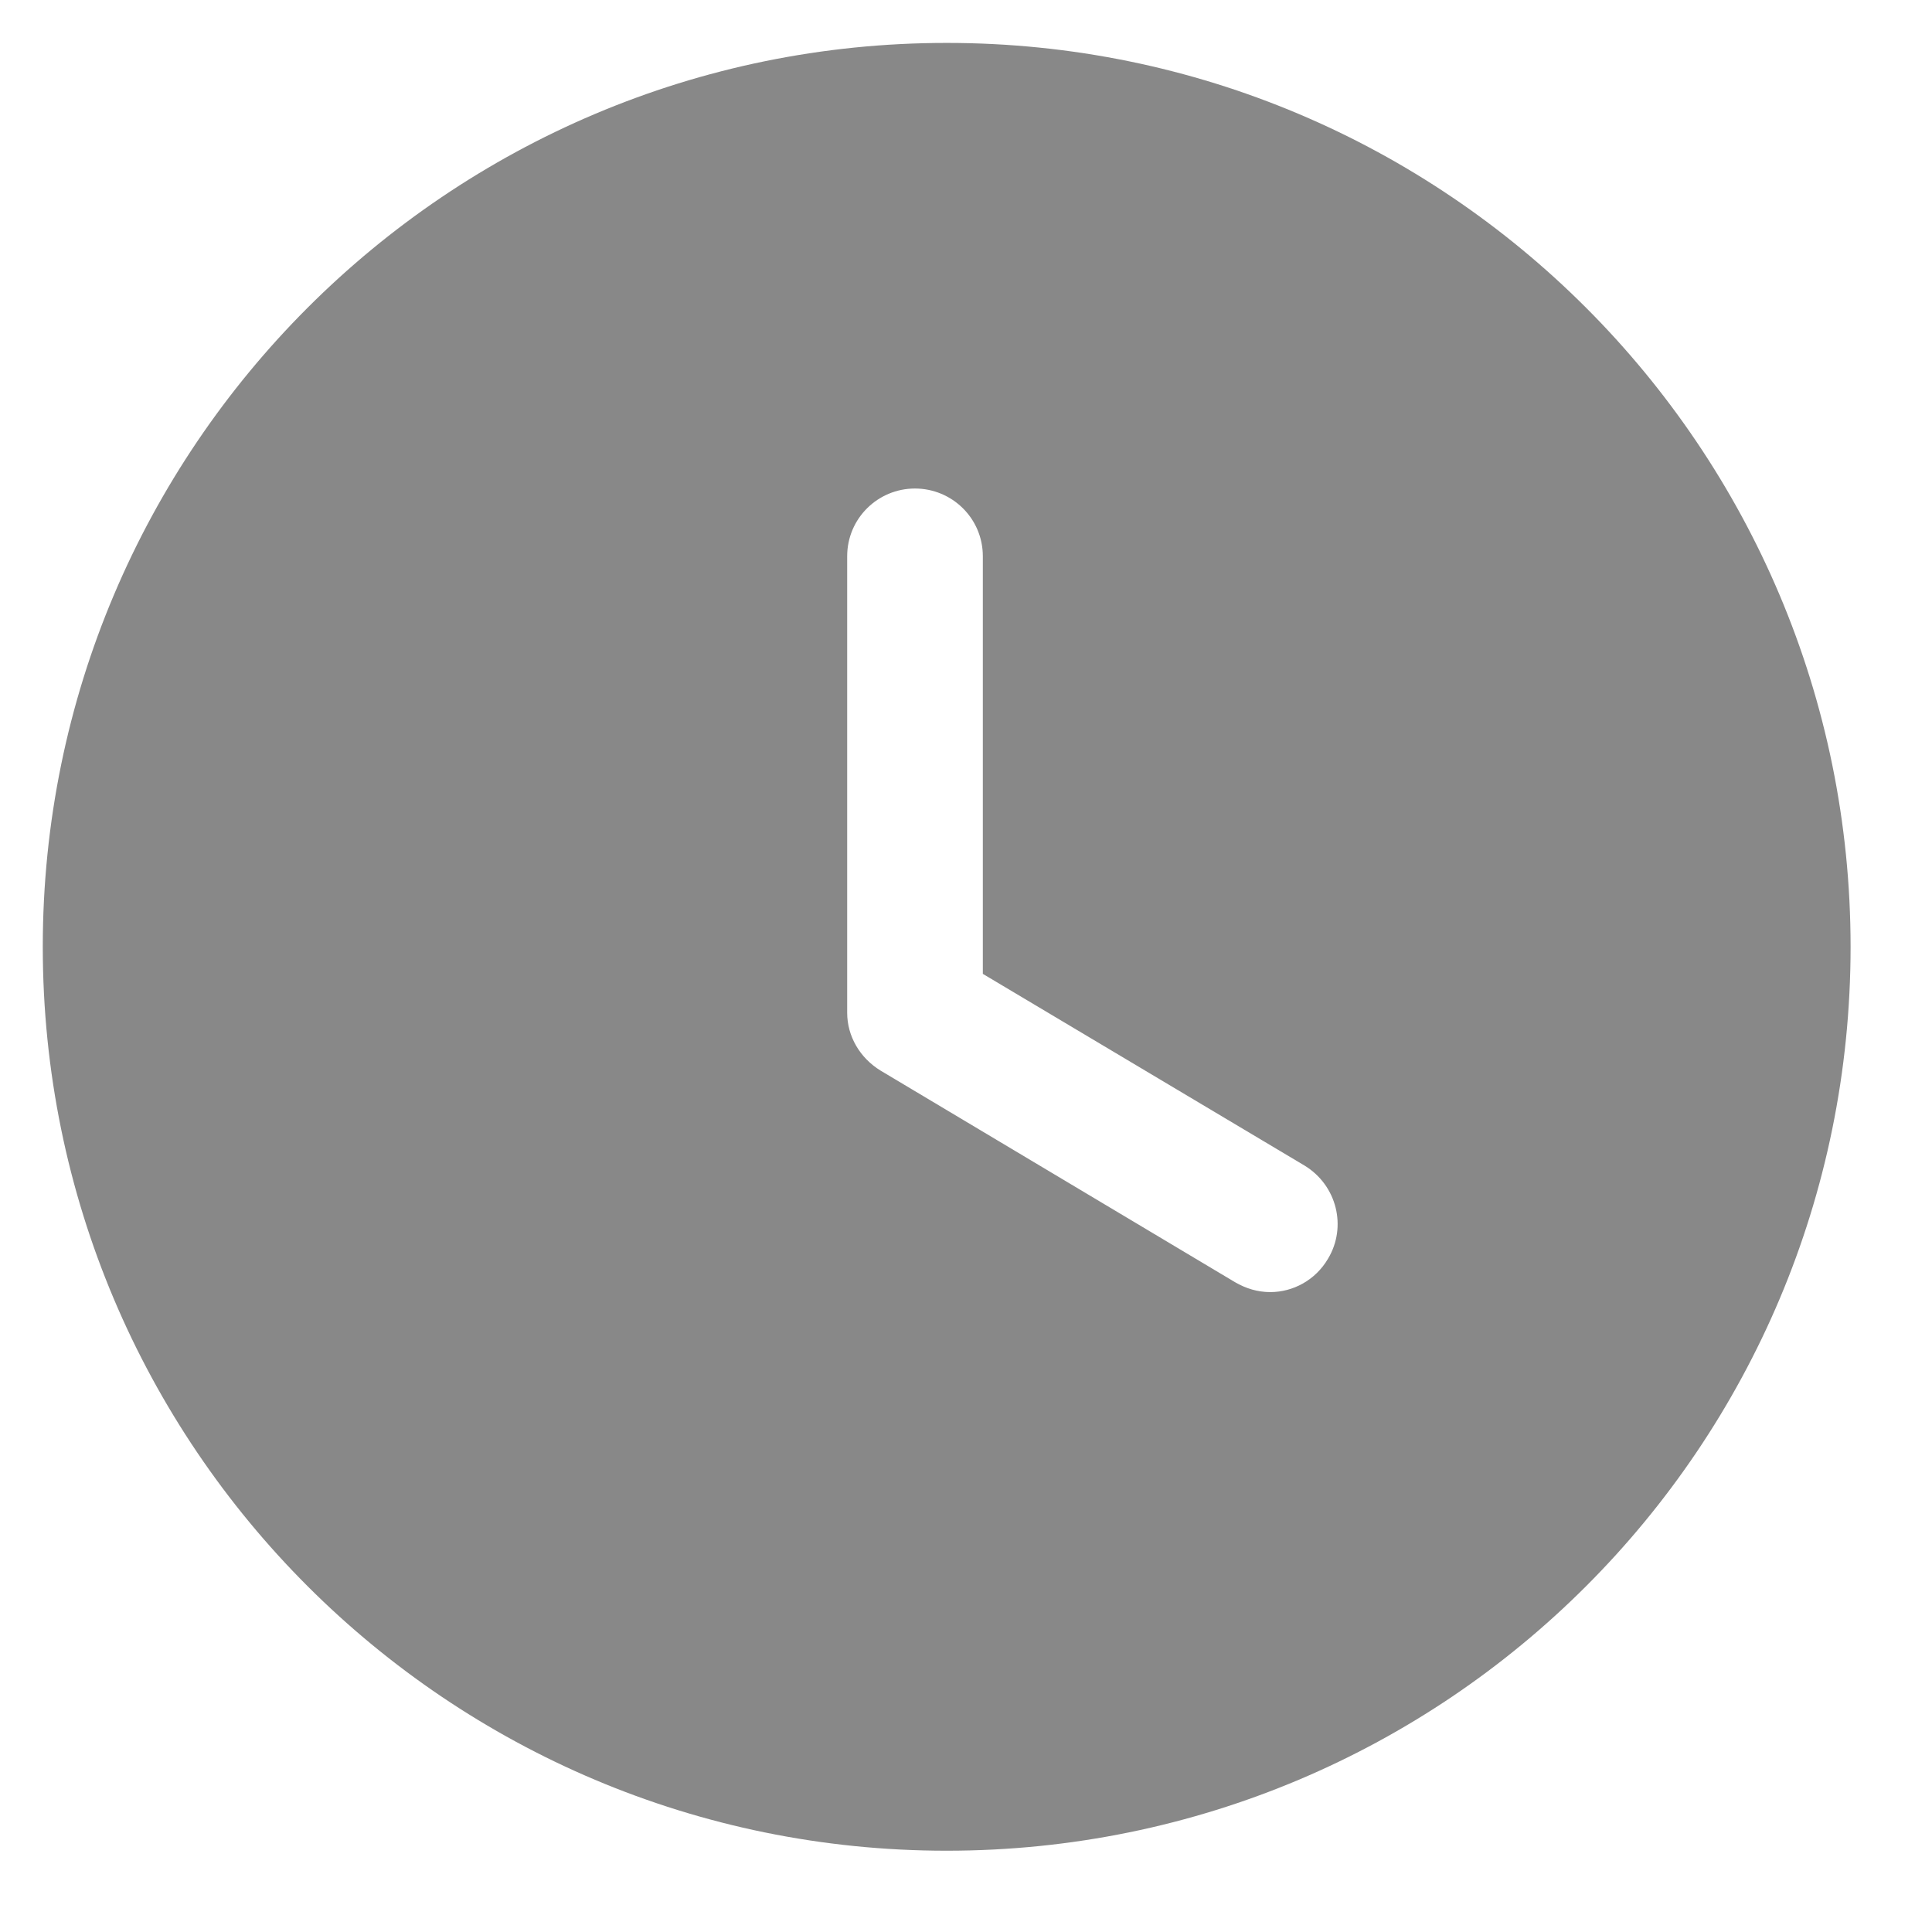
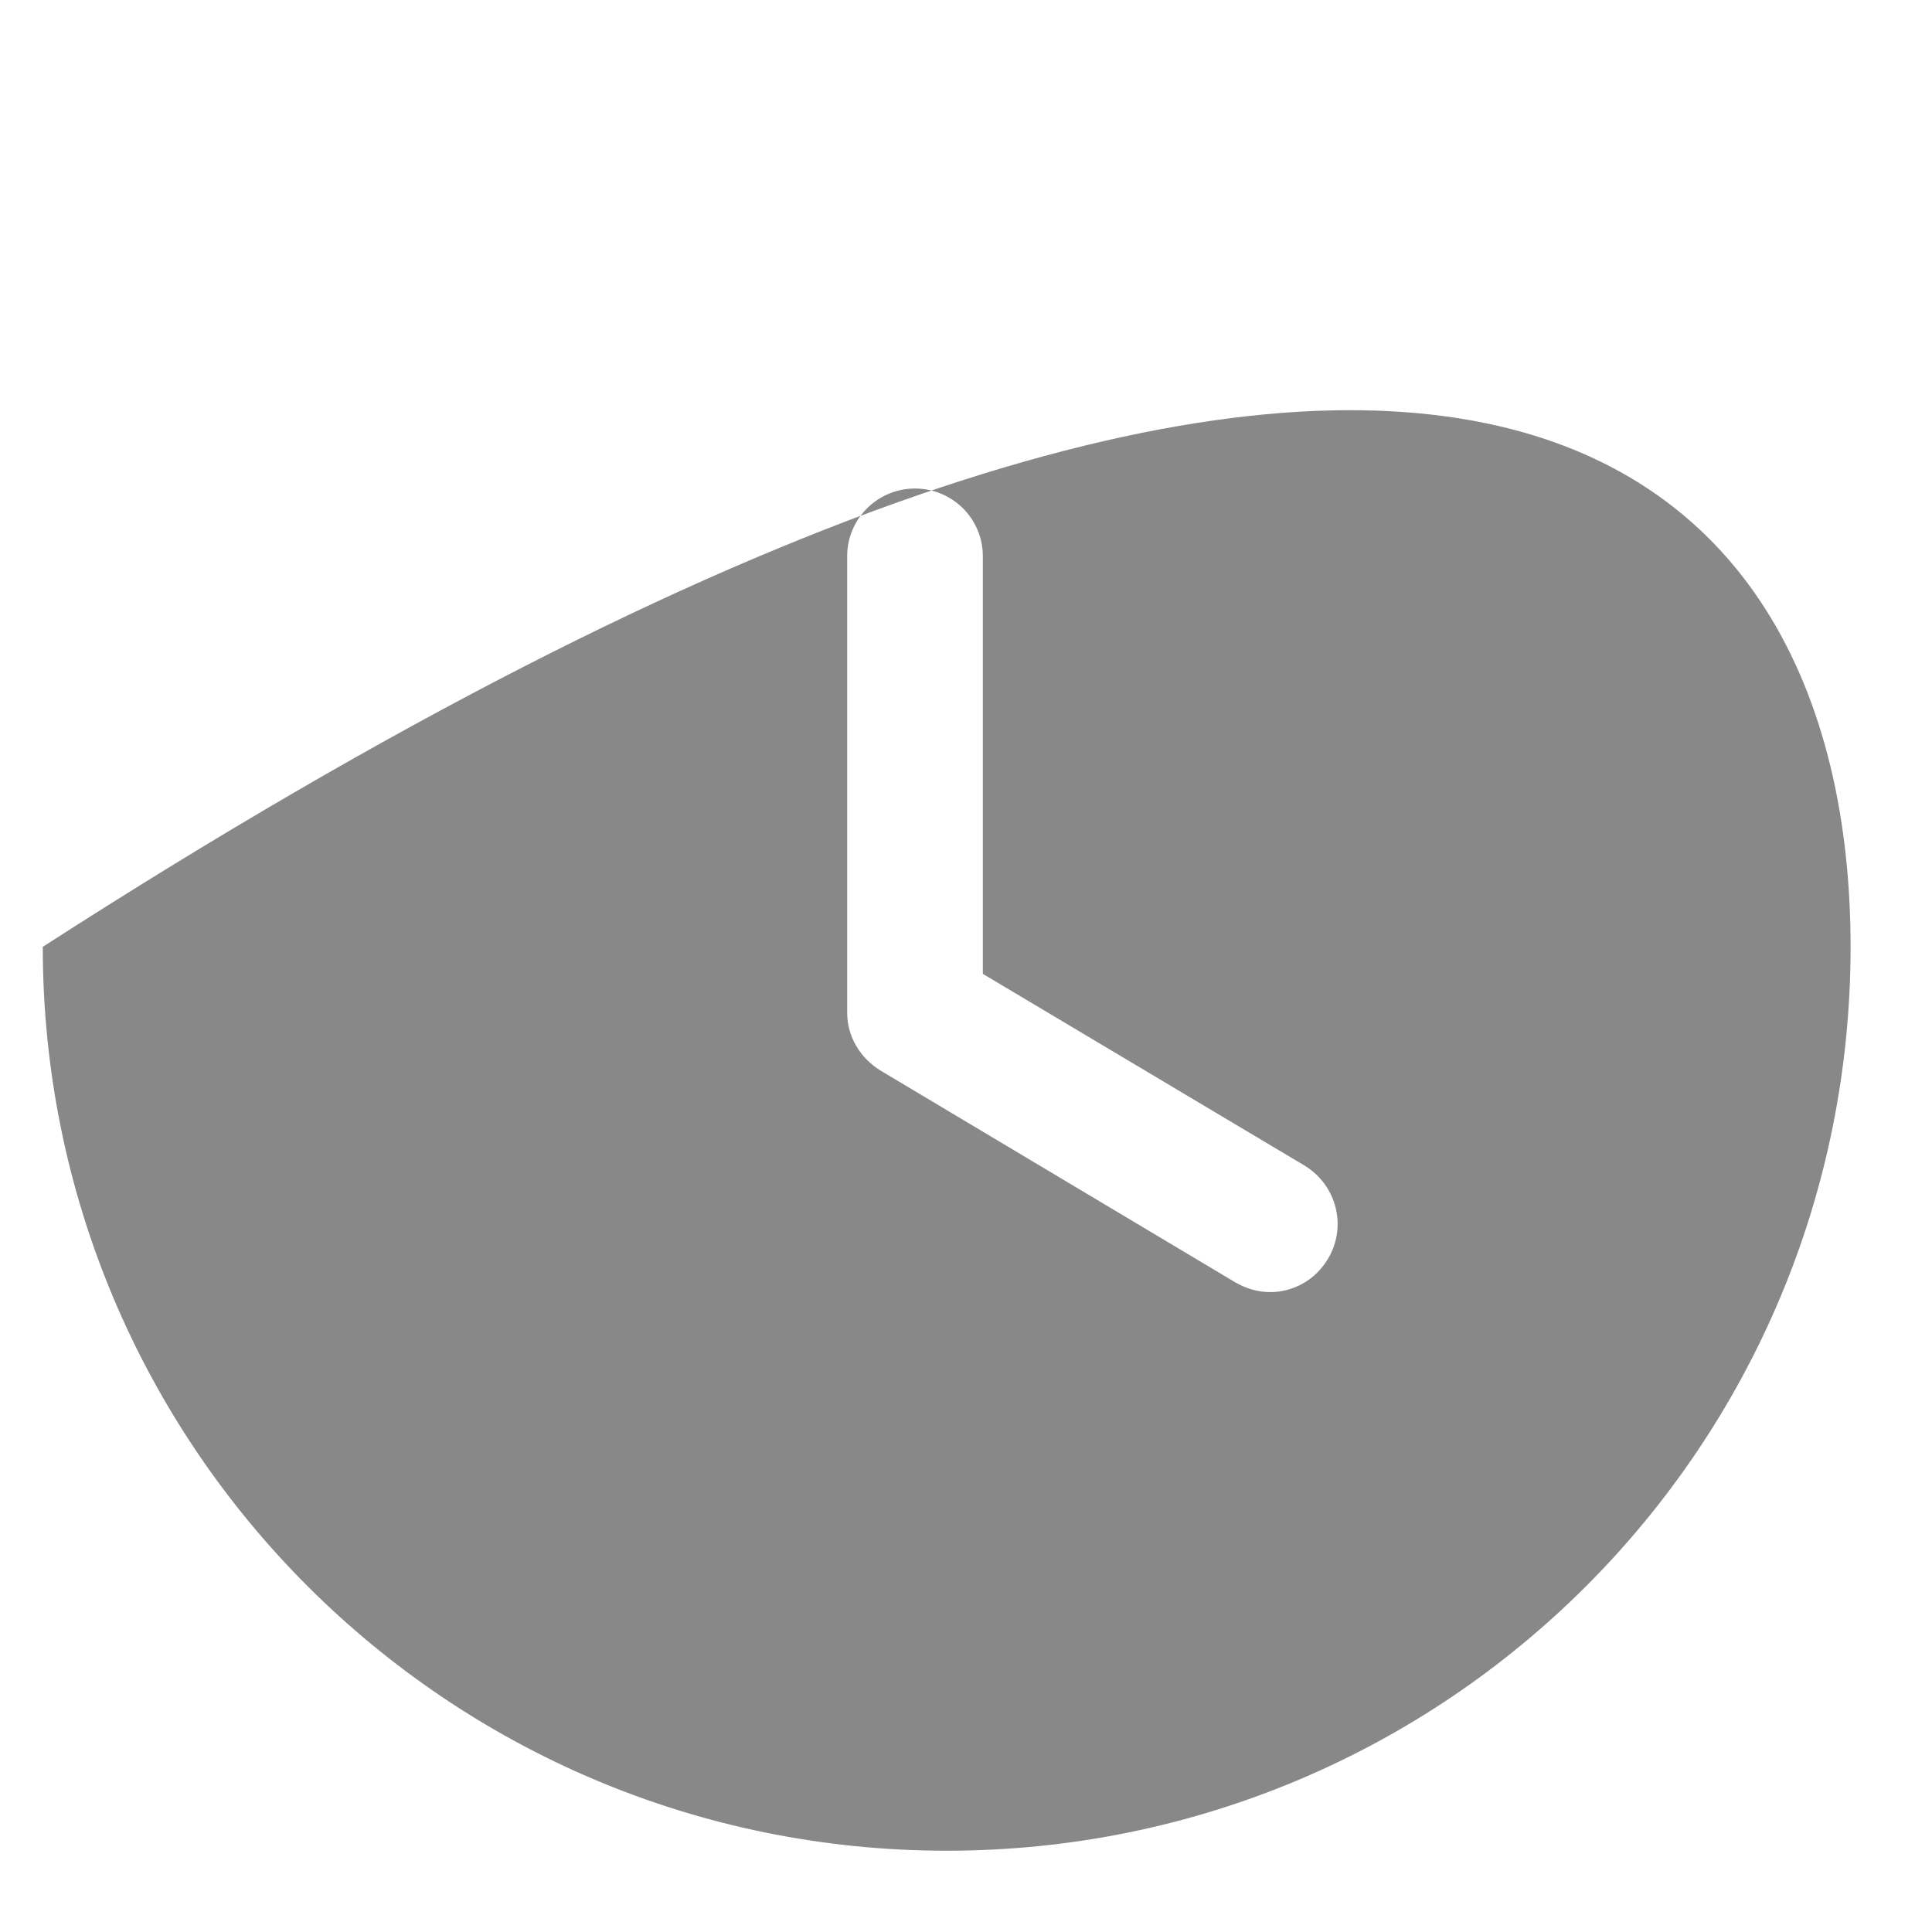
<svg xmlns="http://www.w3.org/2000/svg" width="14" height="14" viewBox="0 0 14 14" fill="none">
-   <path fill-rule="evenodd" clip-rule="evenodd" d="M6.86 13.411C3.244 13.411 0.31 10.483 0.31 6.861C0.31 3.245 3.244 0.311 6.86 0.311C10.482 0.311 13.41 3.245 13.41 6.861C13.41 10.483 10.482 13.411 6.86 13.411ZM8.949 9.291C9.028 9.337 9.113 9.363 9.205 9.363C9.368 9.363 9.532 9.278 9.624 9.12C9.761 8.891 9.689 8.59 9.453 8.446L7.122 7.057V4.031C7.122 3.756 6.899 3.54 6.63 3.54C6.362 3.54 6.139 3.756 6.139 4.031V7.339C6.139 7.509 6.231 7.666 6.381 7.758L8.949 9.291Z" fill="#888888" />
+   <path fill-rule="evenodd" clip-rule="evenodd" d="M6.86 13.411C3.244 13.411 0.31 10.483 0.31 6.861C10.482 0.311 13.41 3.245 13.41 6.861C13.41 10.483 10.482 13.411 6.86 13.411ZM8.949 9.291C9.028 9.337 9.113 9.363 9.205 9.363C9.368 9.363 9.532 9.278 9.624 9.12C9.761 8.891 9.689 8.59 9.453 8.446L7.122 7.057V4.031C7.122 3.756 6.899 3.54 6.63 3.54C6.362 3.54 6.139 3.756 6.139 4.031V7.339C6.139 7.509 6.231 7.666 6.381 7.758L8.949 9.291Z" fill="#888888" />
</svg>